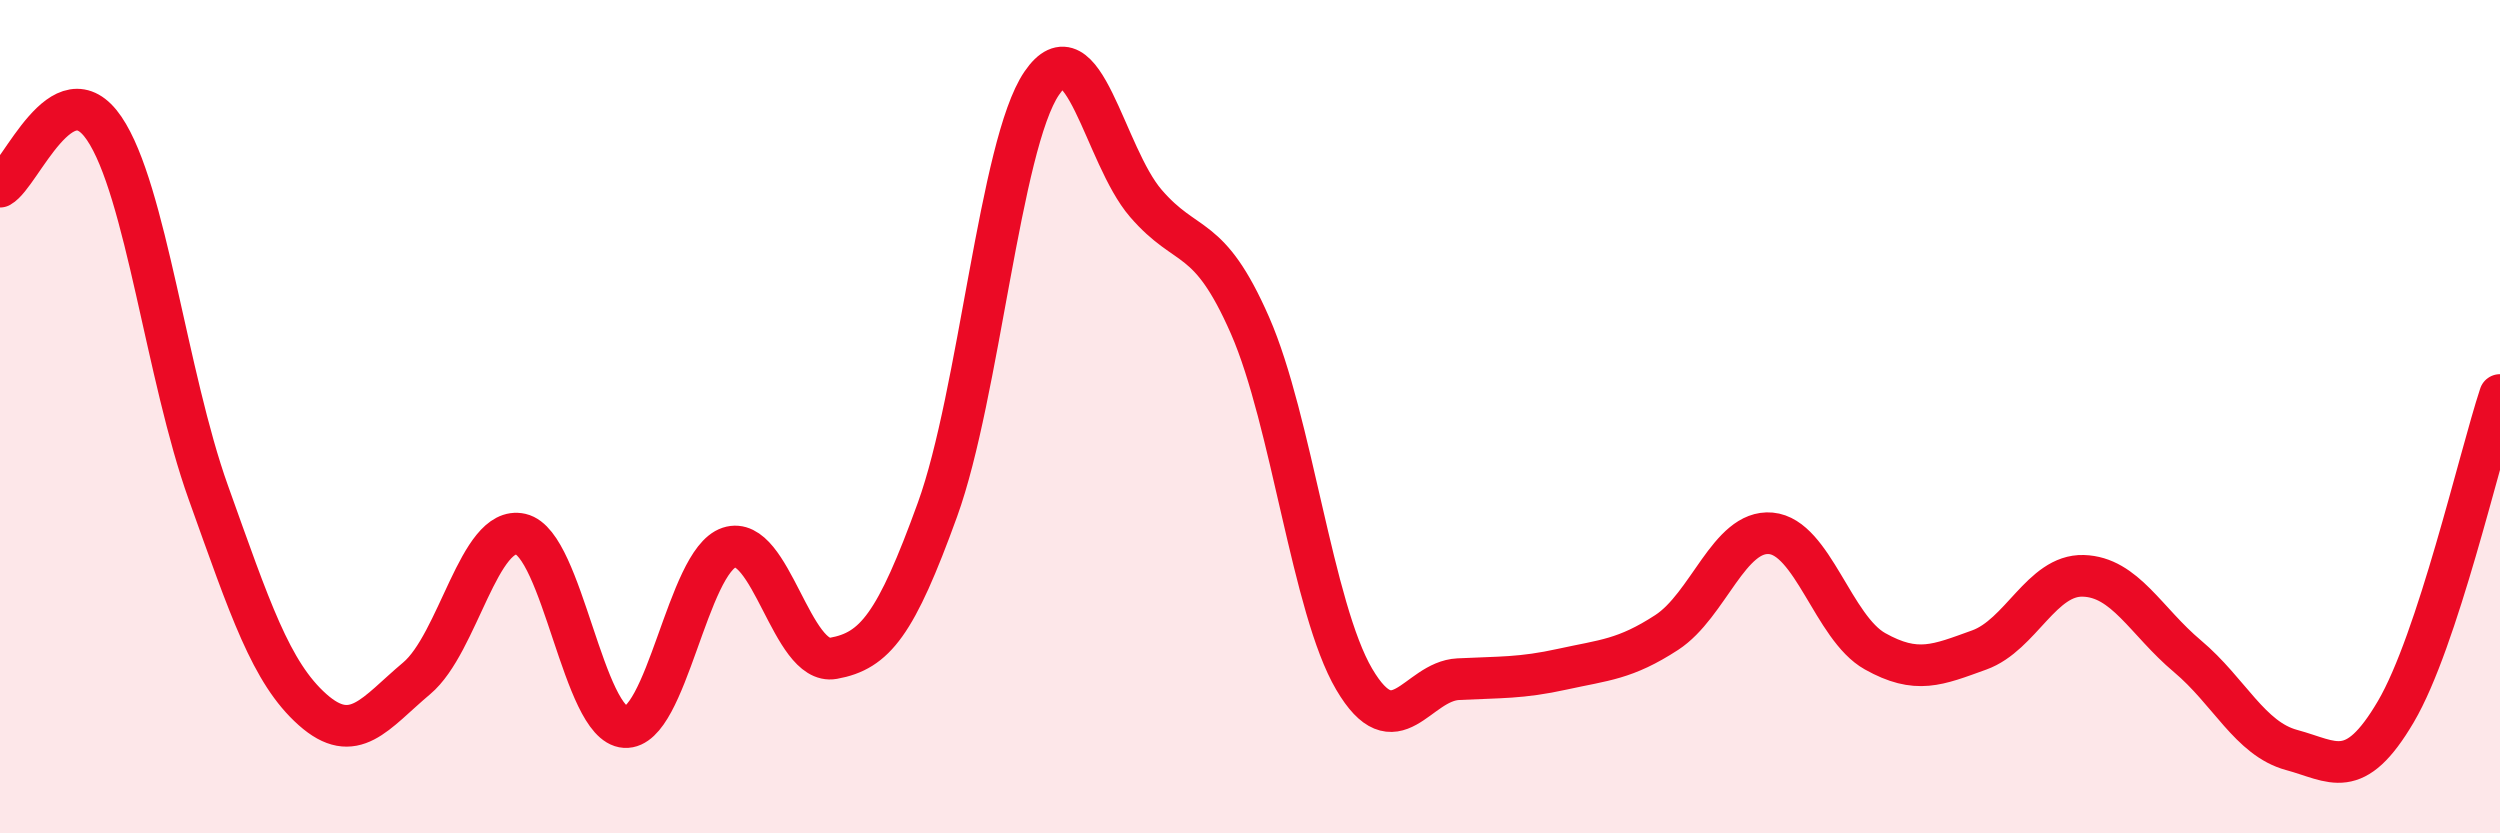
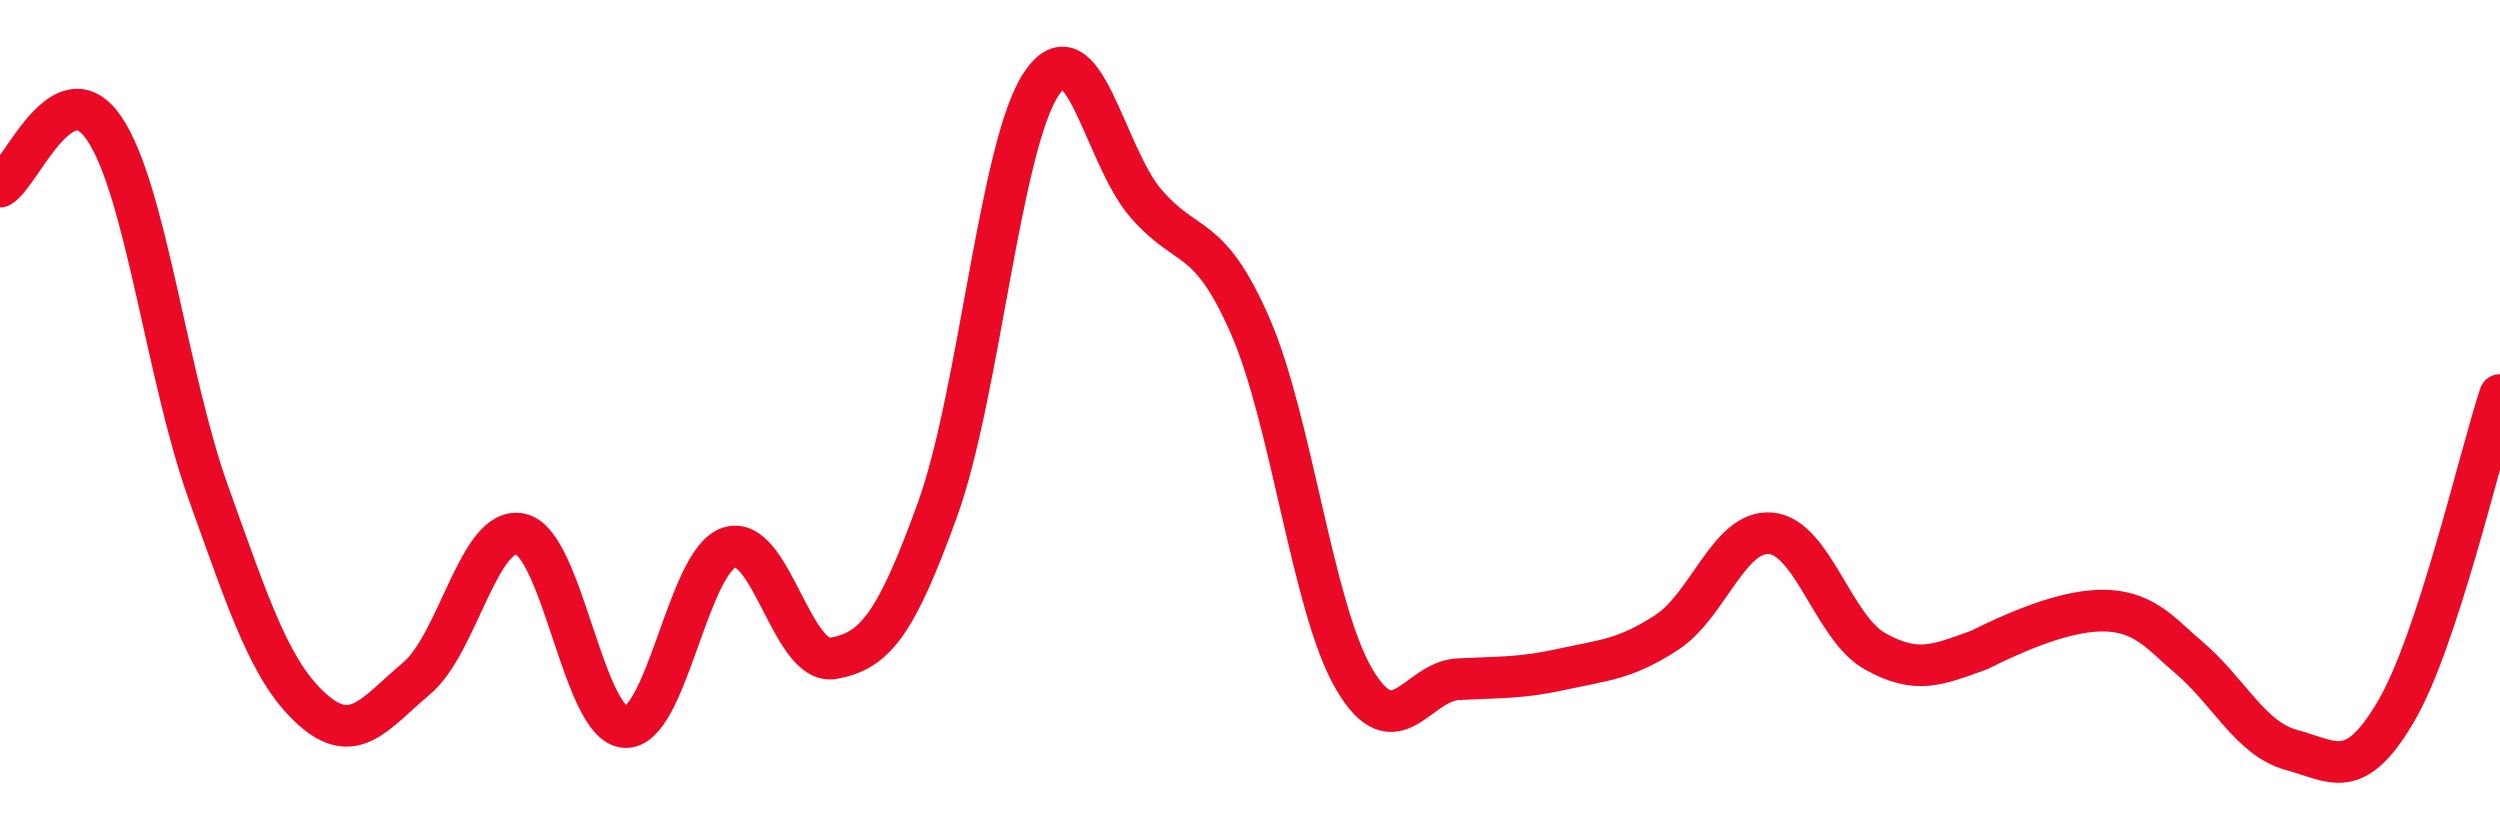
<svg xmlns="http://www.w3.org/2000/svg" width="60" height="20" viewBox="0 0 60 20">
-   <path d="M 0,4.48 C 0.5,4.2 1.5,1.61 2.5,3.08 C 3.5,4.55 4,9.03 5,11.82 C 6,14.61 6.5,16.14 7.5,17.03 C 8.5,17.92 9,17.12 10,16.28 C 11,15.44 11.5,12.59 12.5,12.82 C 13.5,13.05 14,17.39 15,17.45 C 16,17.51 16.5,13.47 17.5,13.14 C 18.5,12.81 19,15.98 20,15.8 C 21,15.62 21.5,14.99 22.5,12.23 C 23.5,9.47 24,3.47 25,2 C 26,0.53 26.5,3.72 27.5,4.88 C 28.5,6.04 29,5.53 30,7.81 C 31,10.09 31.5,14.6 32.5,16.3 C 33.5,18 34,16.35 35,16.3 C 36,16.25 36.5,16.28 37.5,16.06 C 38.5,15.84 39,15.83 40,15.18 C 41,14.53 41.5,12.71 42.5,12.8 C 43.5,12.89 44,15.07 45,15.63 C 46,16.19 46.5,15.96 47.5,15.6 C 48.5,15.24 49,13.79 50,13.82 C 51,13.85 51.5,14.91 52.5,15.75 C 53.5,16.59 54,17.73 55,18 C 56,18.27 56.5,18.78 57.5,17.08 C 58.5,15.38 59.5,11 60,9.48L60 20L0 20Z" fill="#EB0A25" opacity="0.1" stroke-linecap="round" stroke-linejoin="round" />
-   <path d="M 0,4.48 C 0.5,4.2 1.5,1.61 2.5,3.08 C 3.5,4.55 4,9.03 5,11.82 C 6,14.61 6.5,16.14 7.5,17.03 C 8.5,17.92 9,17.12 10,16.28 C 11,15.44 11.5,12.59 12.5,12.82 C 13.5,13.05 14,17.39 15,17.45 C 16,17.51 16.5,13.47 17.5,13.14 C 18.5,12.81 19,15.98 20,15.8 C 21,15.62 21.5,14.99 22.5,12.23 C 23.5,9.47 24,3.47 25,2 C 26,0.53 26.5,3.72 27.5,4.88 C 28.5,6.04 29,5.53 30,7.81 C 31,10.09 31.5,14.6 32.5,16.3 C 33.5,18 34,16.35 35,16.3 C 36,16.25 36.5,16.28 37.5,16.06 C 38.5,15.84 39,15.83 40,15.18 C 41,14.53 41.5,12.71 42.5,12.8 C 43.5,12.89 44,15.07 45,15.63 C 46,16.19 46.5,15.96 47.5,15.6 C 48.5,15.24 49,13.79 50,13.82 C 51,13.85 51.5,14.91 52.5,15.75 C 53.5,16.59 54,17.73 55,18 C 56,18.27 56.5,18.78 57.5,17.08 C 58.5,15.38 59.5,11 60,9.48" stroke="#EB0A25" stroke-width="1" fill="none" stroke-linecap="round" stroke-linejoin="round" />
+   <path d="M 0,4.48 C 0.5,4.2 1.5,1.61 2.5,3.08 C 3.5,4.55 4,9.03 5,11.82 C 6,14.61 6.5,16.14 7.5,17.03 C 8.5,17.92 9,17.12 10,16.28 C 11,15.44 11.5,12.59 12.5,12.82 C 13.5,13.05 14,17.39 15,17.45 C 16,17.51 16.5,13.47 17.5,13.14 C 18.5,12.81 19,15.98 20,15.8 C 21,15.62 21.5,14.99 22.5,12.23 C 23.5,9.47 24,3.47 25,2 C 26,0.53 26.5,3.72 27.5,4.88 C 28.5,6.04 29,5.53 30,7.81 C 31,10.09 31.5,14.6 32.5,16.3 C 33.5,18 34,16.35 35,16.3 C 36,16.25 36.5,16.28 37.5,16.06 C 38.5,15.84 39,15.83 40,15.18 C 41,14.53 41.5,12.71 42.5,12.8 C 43.5,12.89 44,15.07 45,15.63 C 46,16.19 46.5,15.96 47.5,15.6 C 51,13.85 51.5,14.91 52.5,15.75 C 53.5,16.59 54,17.73 55,18 C 56,18.27 56.5,18.78 57.5,17.08 C 58.5,15.38 59.5,11 60,9.48" stroke="#EB0A25" stroke-width="1" fill="none" stroke-linecap="round" stroke-linejoin="round" />
</svg>